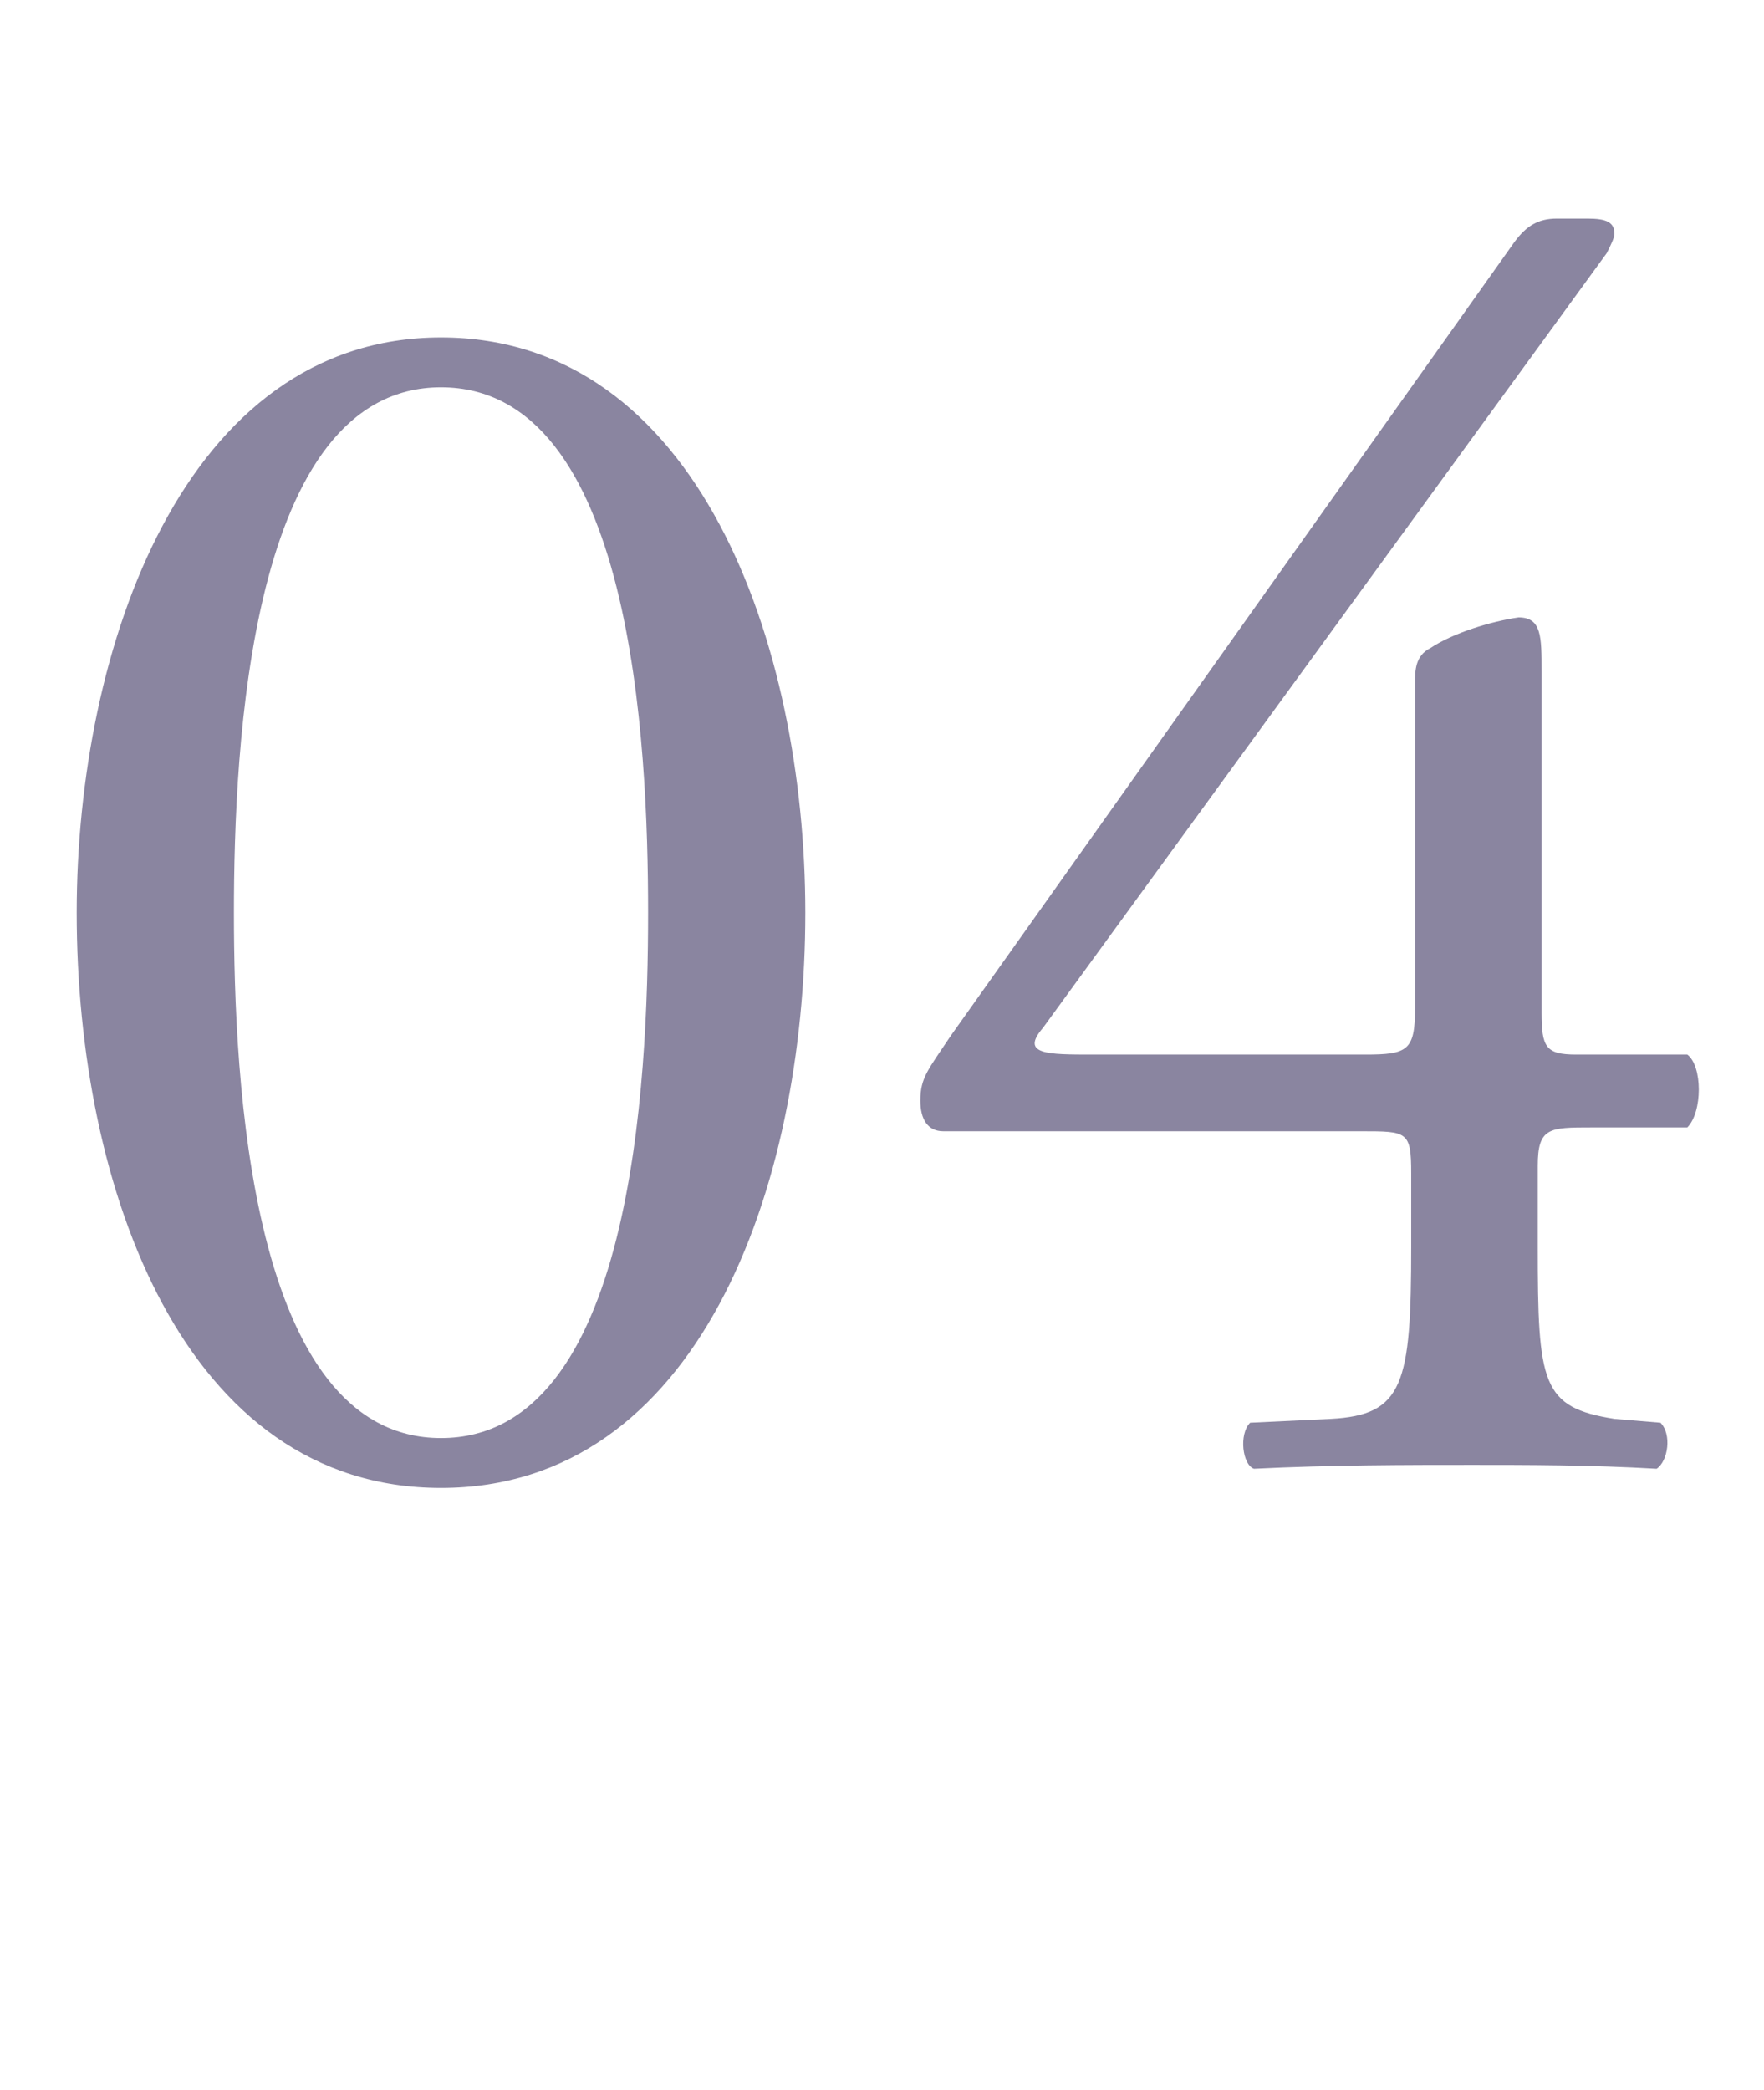
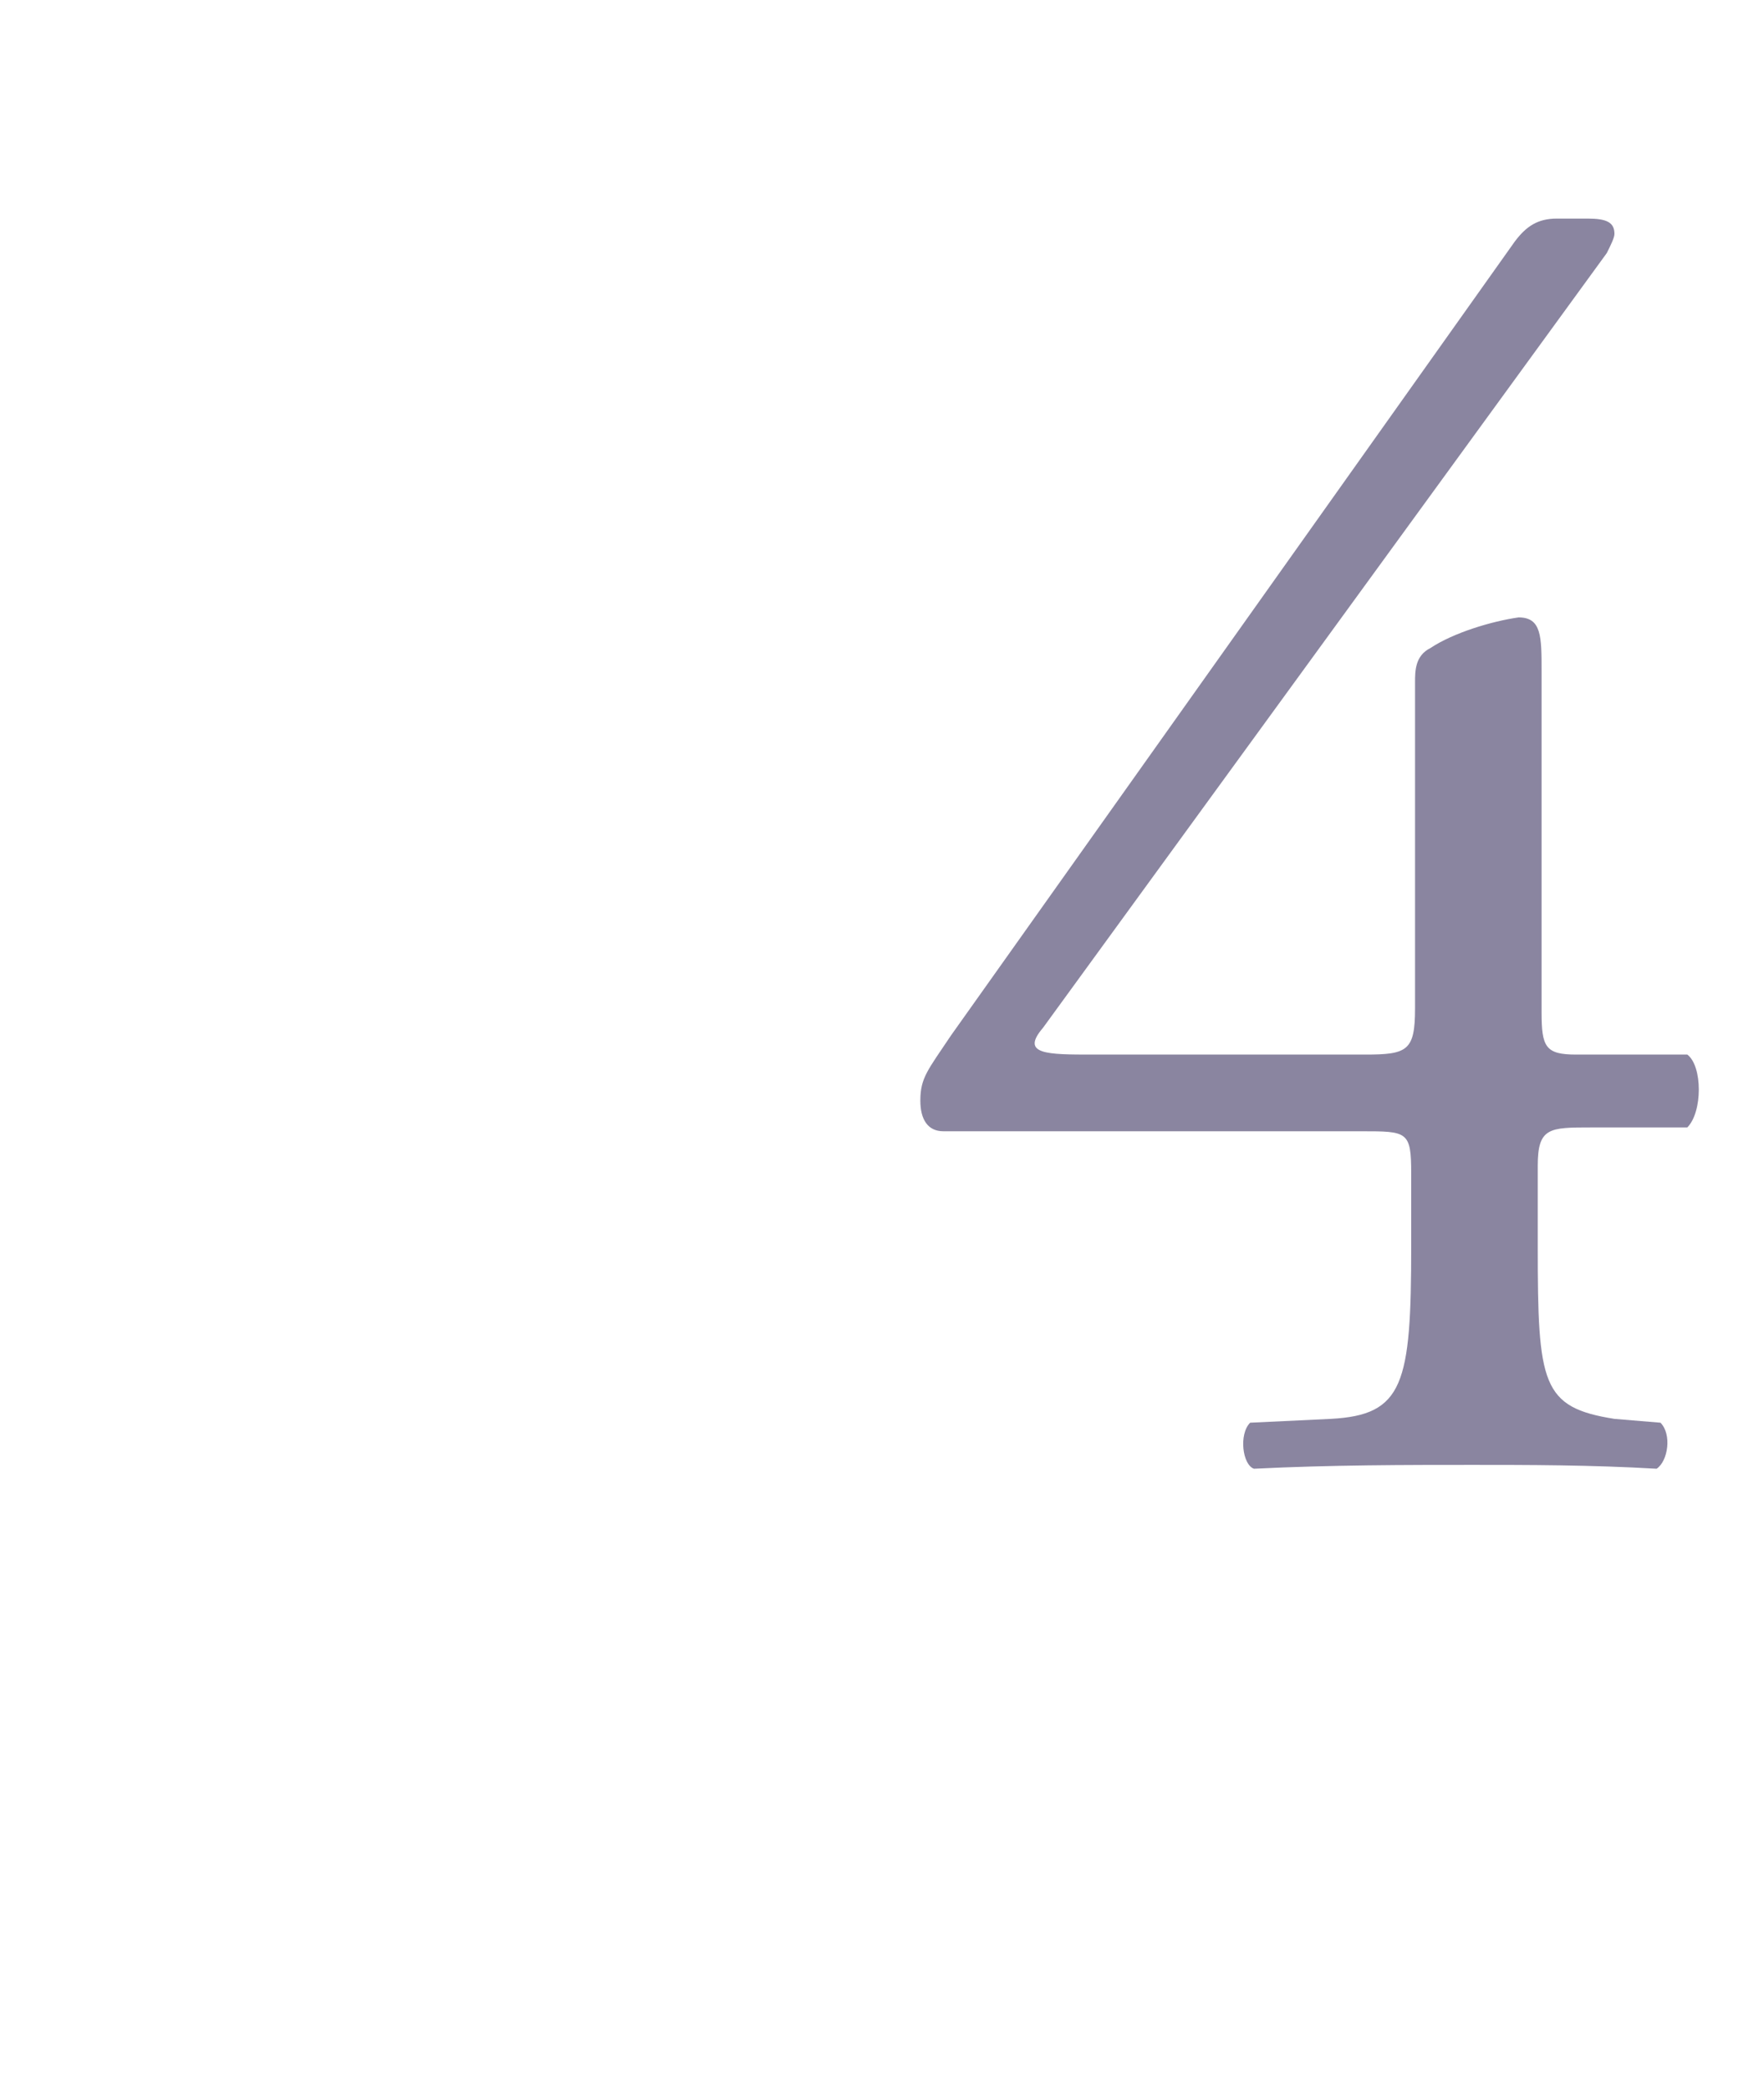
<svg xmlns="http://www.w3.org/2000/svg" version="1.1" id="_イヤー_2" x="0px" y="0px" viewBox="0 0 46 54.5" style="enable-background:new 0 0 46 54.5;" xml:space="preserve">
  <style type="text/css">
	.st0{enable-background:new    ;}
	.st1{fill:#8A85A0;}
</style>
  <g id="_イヤー_1-2">
    <g class="st0">
-       <path class="st1" d="M21,23.8c0,7.2-2.8,15-9.5,15S2,31,2,23.8c0-6.9,2.8-15,9.5-15S21,16.8,21,23.8z M6.1,23.8    c0,4.3,0.4,13.7,5.4,13.7s5.4-9.3,5.4-13.7s-0.4-13.7-5.4-13.7S6.1,19.5,6.1,23.8z" />
-     </g>
+       </g>
    <g class="st0">
      <path class="st1" d="M24.6,29.5c-0.4,0-0.6-0.3-0.6-0.8c0-0.6,0.2-0.8,0.8-1.7L39.5,6.3c0.3-0.4,0.6-0.6,1.1-0.6h0.8    c0.5,0,0.7,0.1,0.7,0.4c0,0.1-0.1,0.3-0.2,0.5L27.2,26.8c-0.6,0.7,0.1,0.7,1.3,0.7h7.1c1.1,0,1.3-0.1,1.3-1.2v-8.5    c0-0.3,0-0.7,0.4-0.9c0.6-0.4,1.6-0.7,2.3-0.8c0.6,0,0.6,0.5,0.6,1.4v8.9c0,0.9,0.1,1.1,0.9,1.1h2.9c0.4,0.3,0.4,1.5,0,1.9h-2.5    c-1.1,0-1.4,0-1.4,1v2.1c0,3.6,0.1,4.2,2,4.5l1.2,0.1c0.3,0.3,0.2,1-0.1,1.2c-1.7-0.1-3.4-0.1-4.8-0.1c-1.7,0-3.7,0-5.7,0.1    c-0.3-0.1-0.4-0.9-0.1-1.2l2.1-0.1c1.9-0.1,2.1-0.9,2.1-4.5v-1.9c0-1.1-0.1-1.1-1.3-1.1H24.6z" />
    </g>
  </g>
</svg>